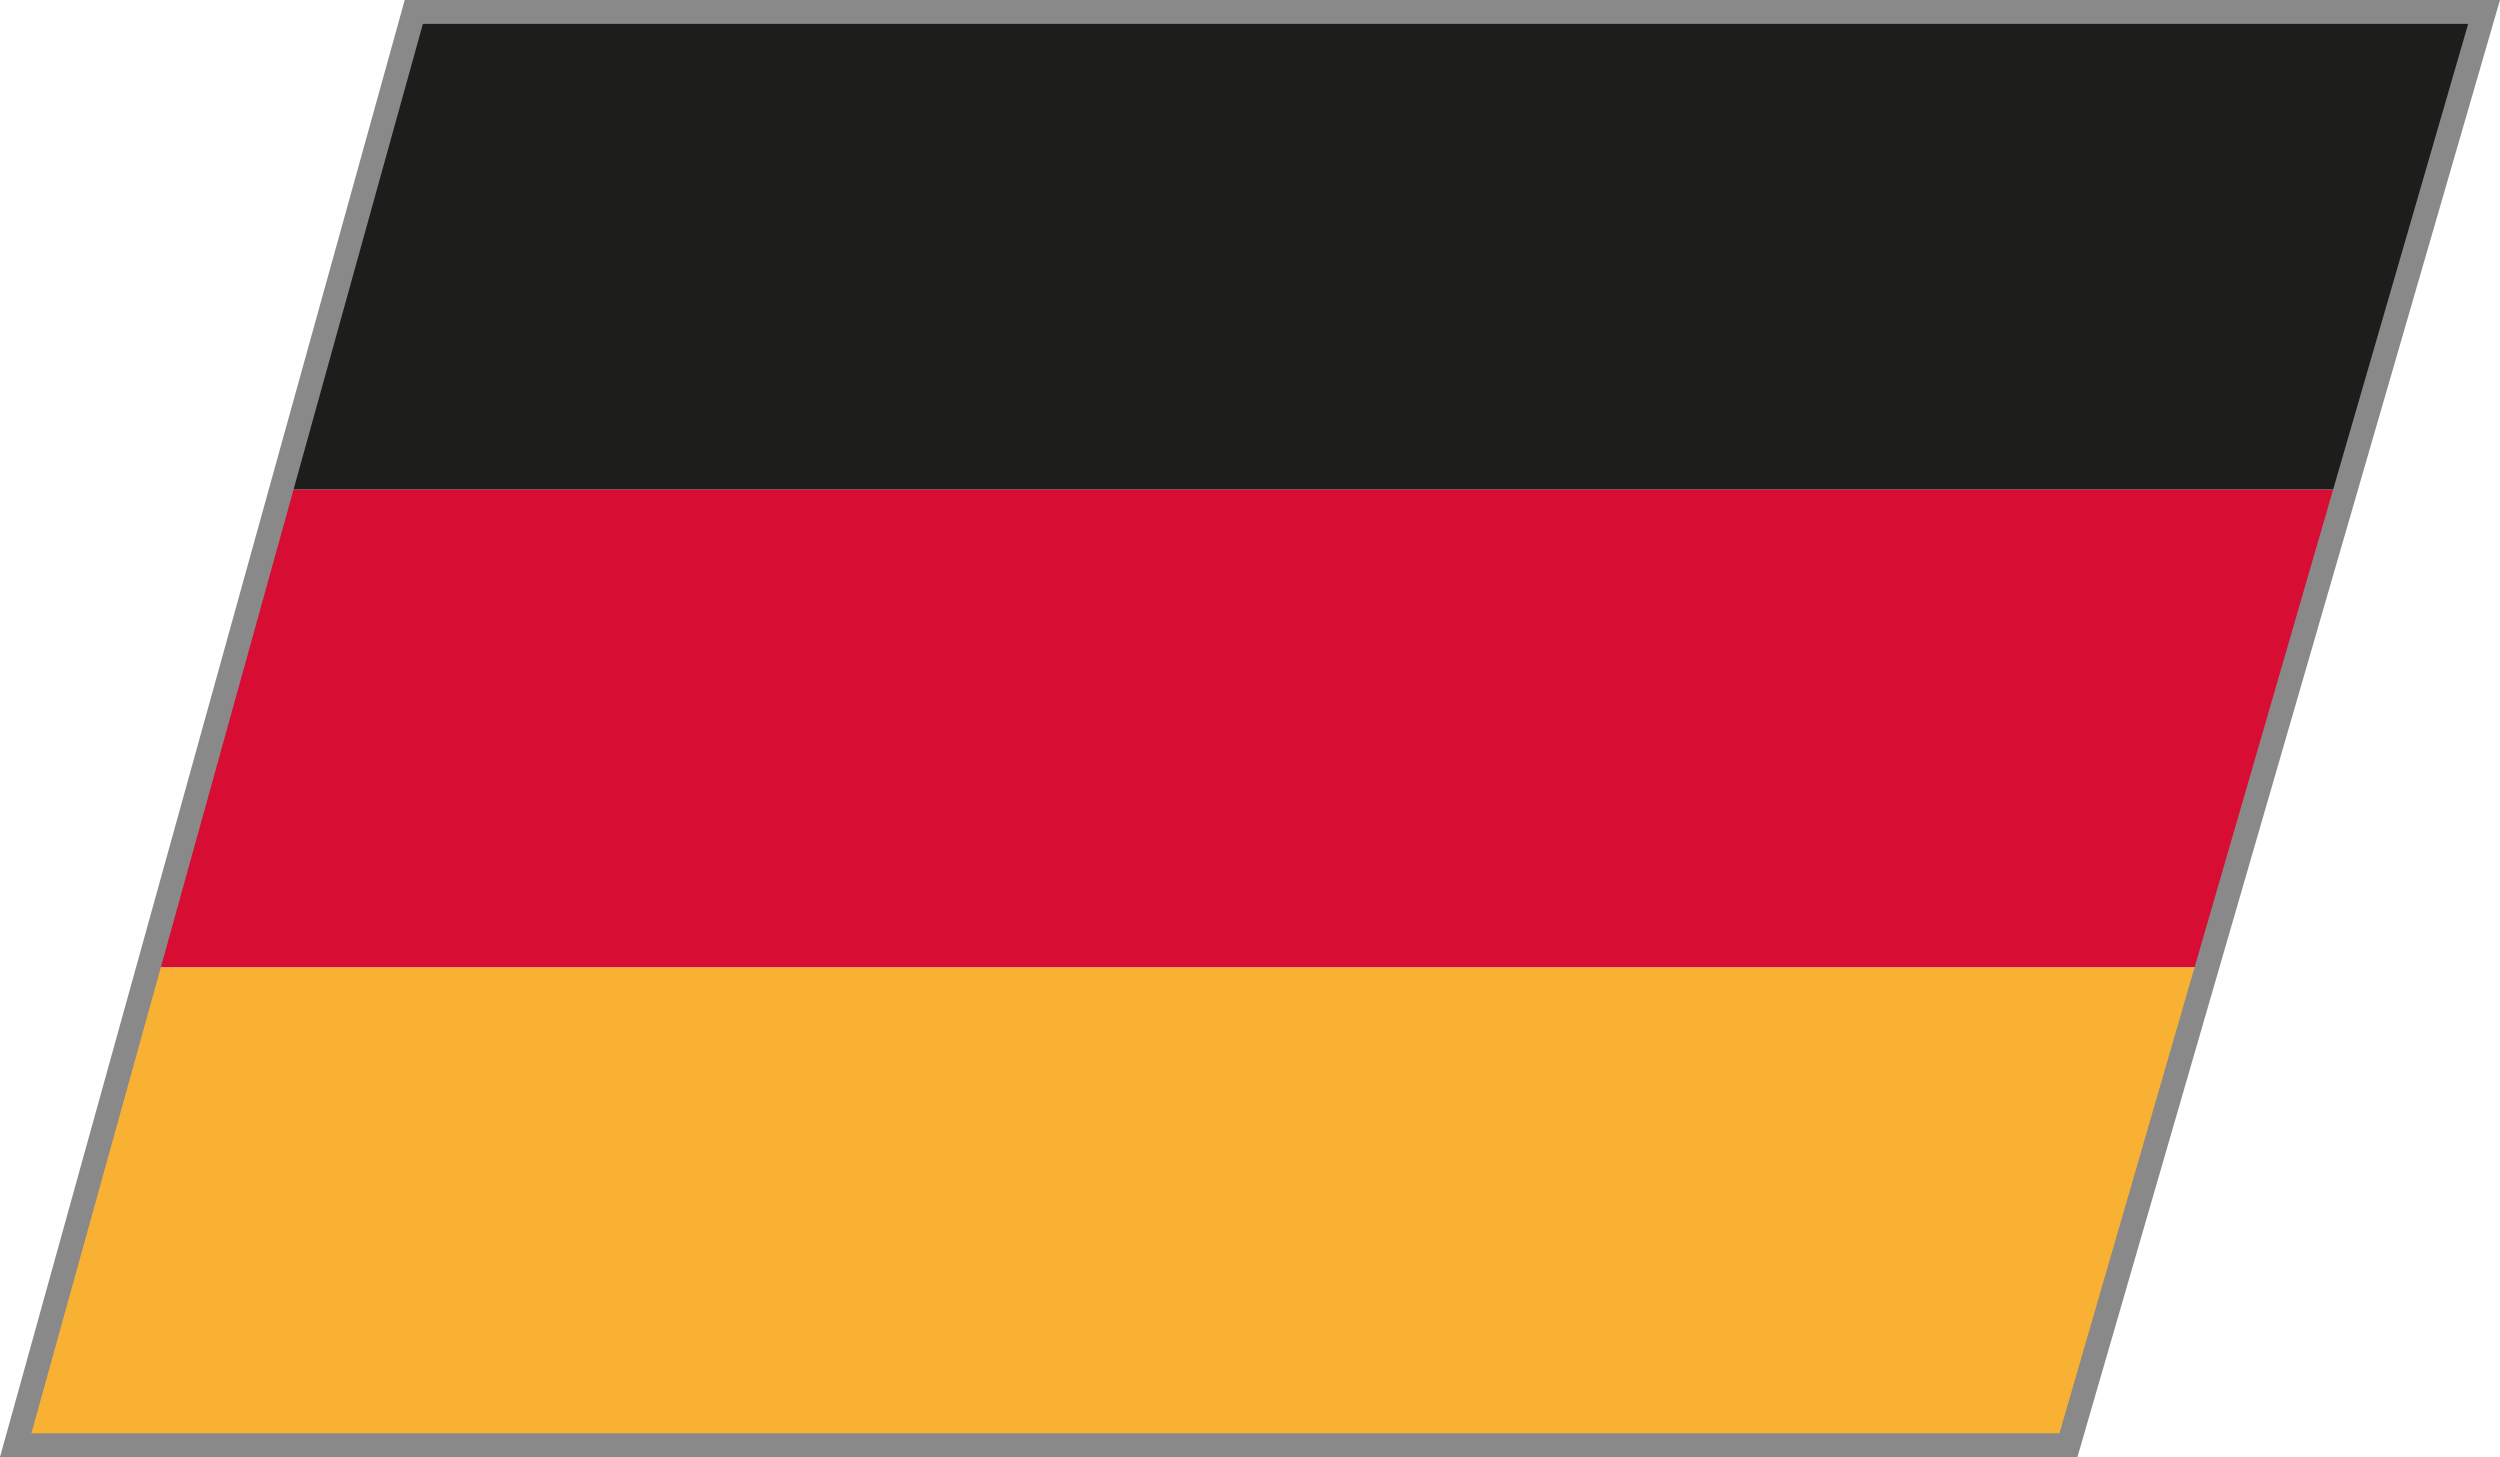
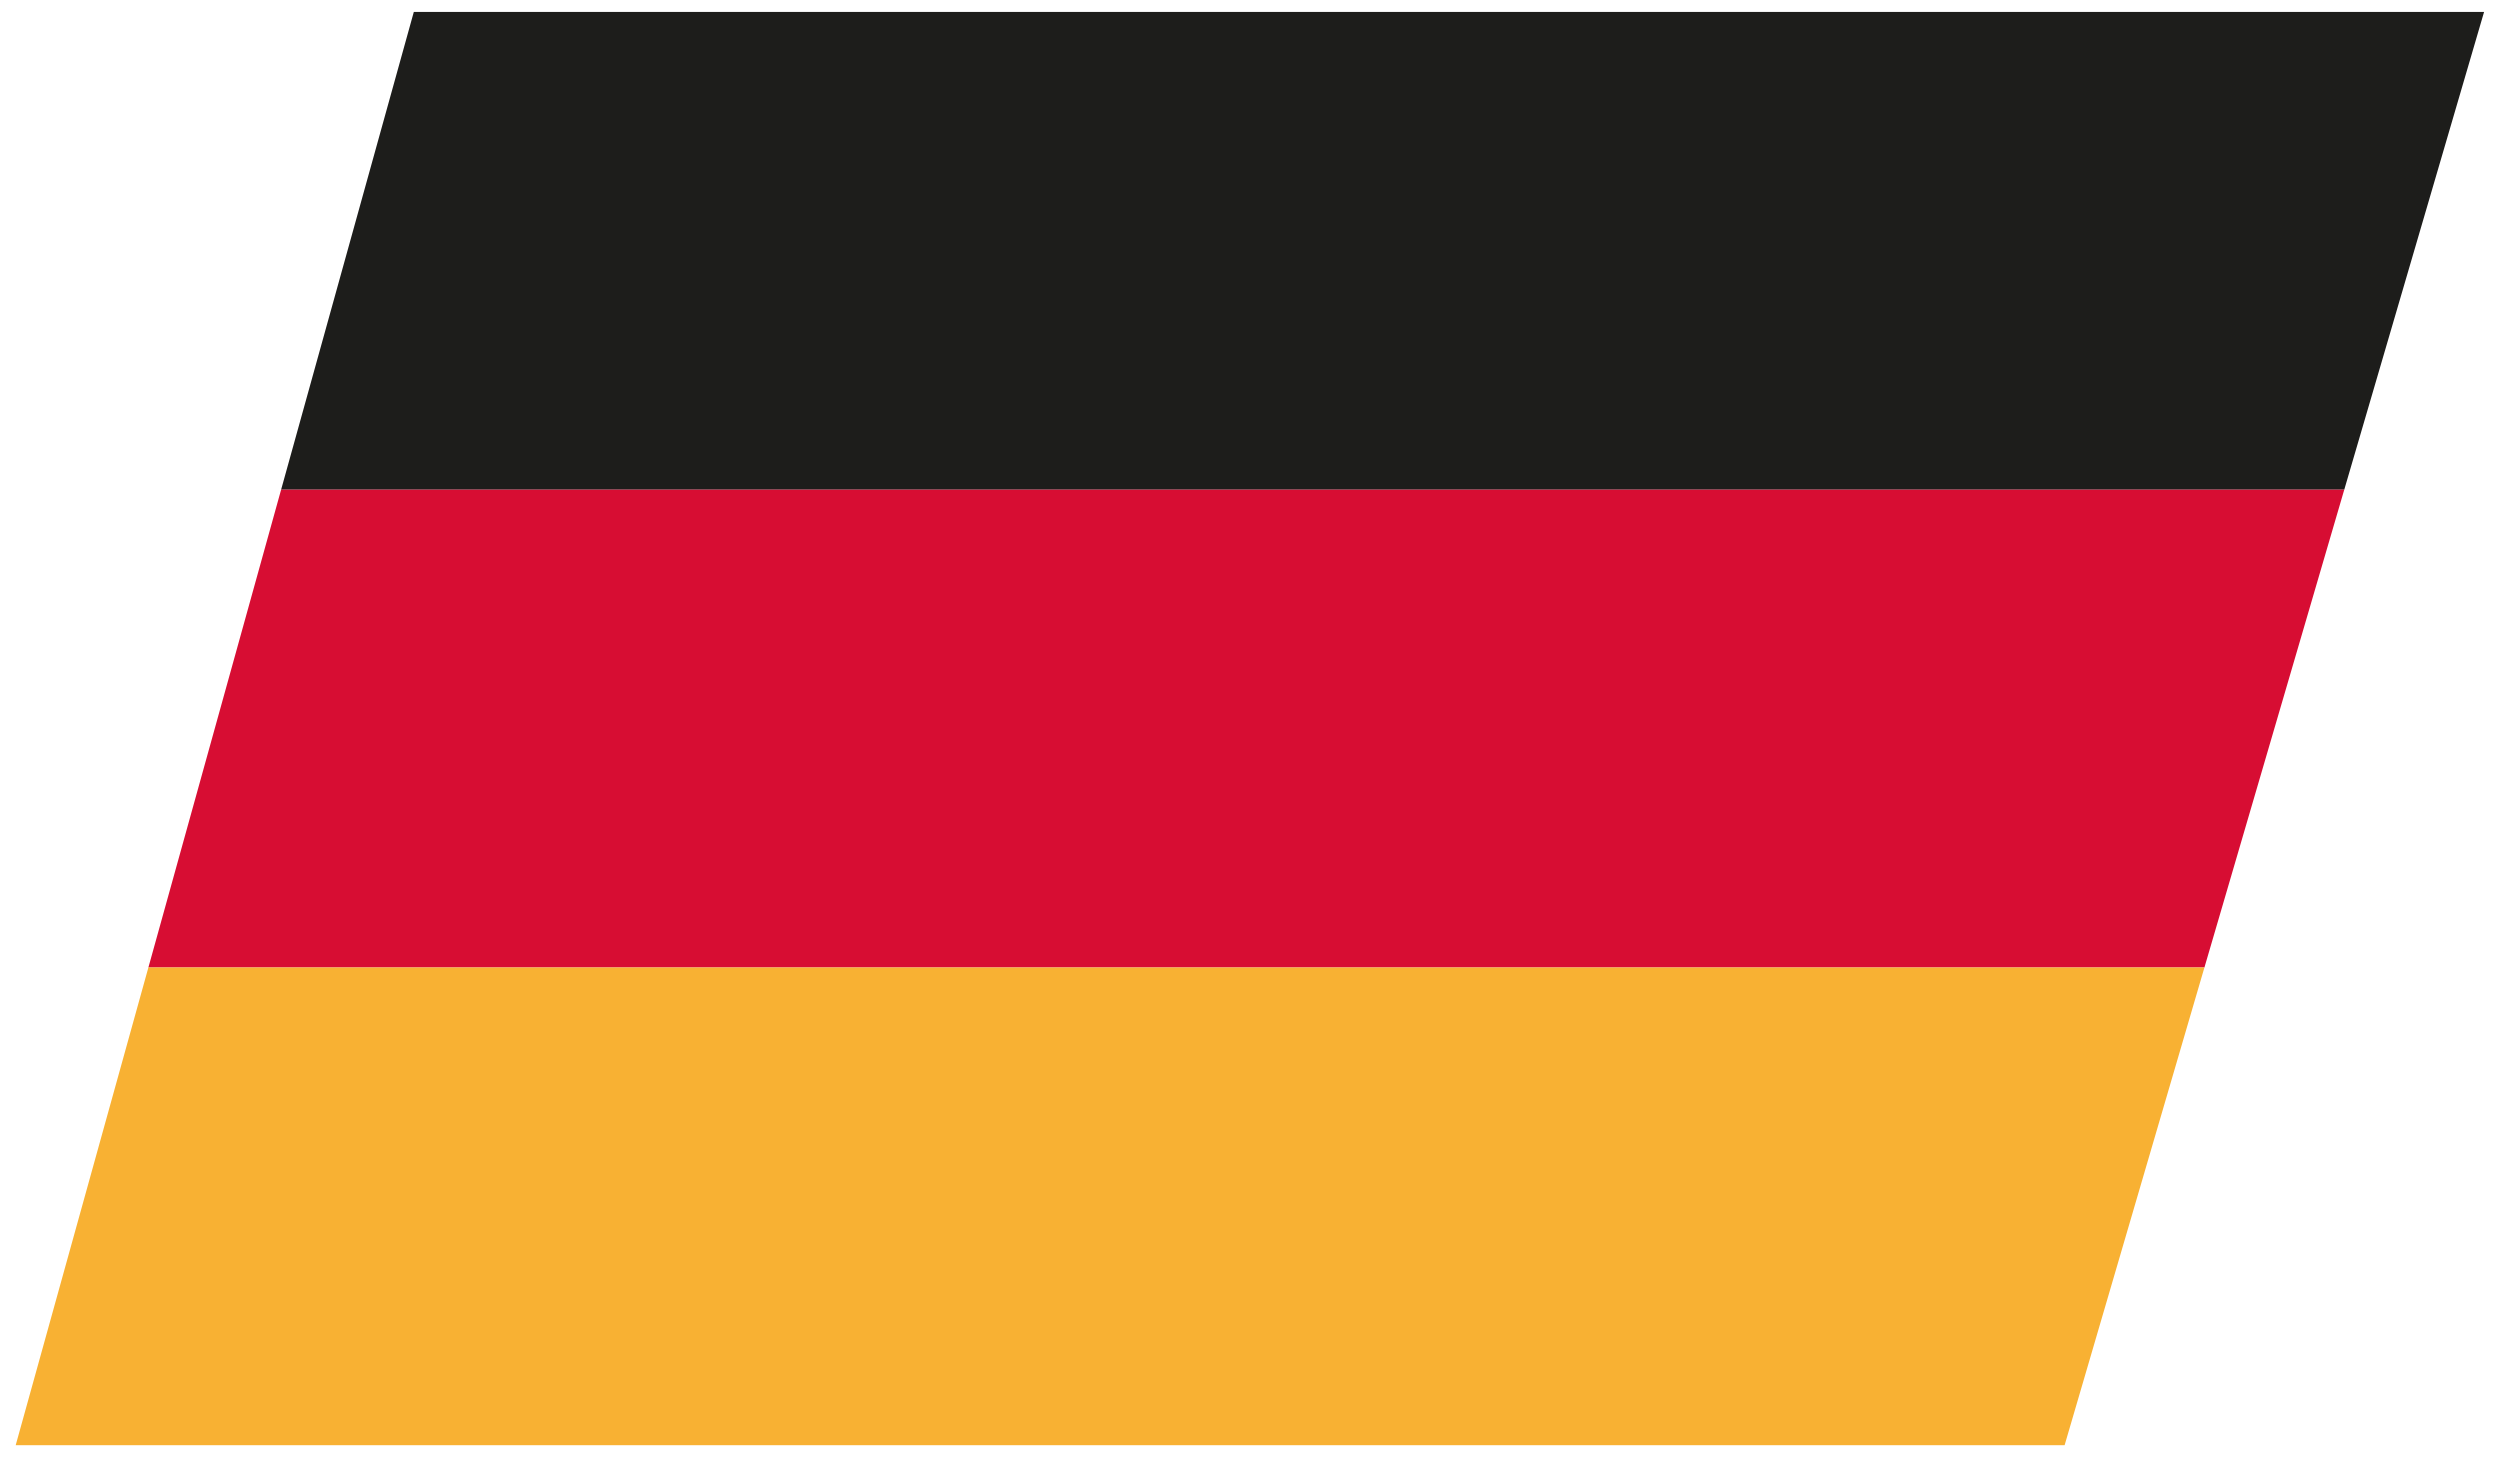
<svg xmlns="http://www.w3.org/2000/svg" width="31.397" height="18.3">
  <defs>
    <clipPath id="b">
      <path d="M-38 18h25.732L-7 0h-26z" fill="none" />
    </clipPath>
  </defs>
  <g clip-path="url(#b)" transform="translate(38.197 .15)">
    <path fill="#1d1d1b" d="M-36 0h29v6h-29z" />
    <path fill="#d70d33" d="M-37 6h29v6h-29z" />
    <path fill="#f8b133" d="M-39 12h30v6h-30z" />
  </g>
-   <path d="M31.197.15h-26l-5 18h25.78z" fill="none" stroke="#898989" stroke-miterlimit="10" stroke-width=".3" />
</svg>